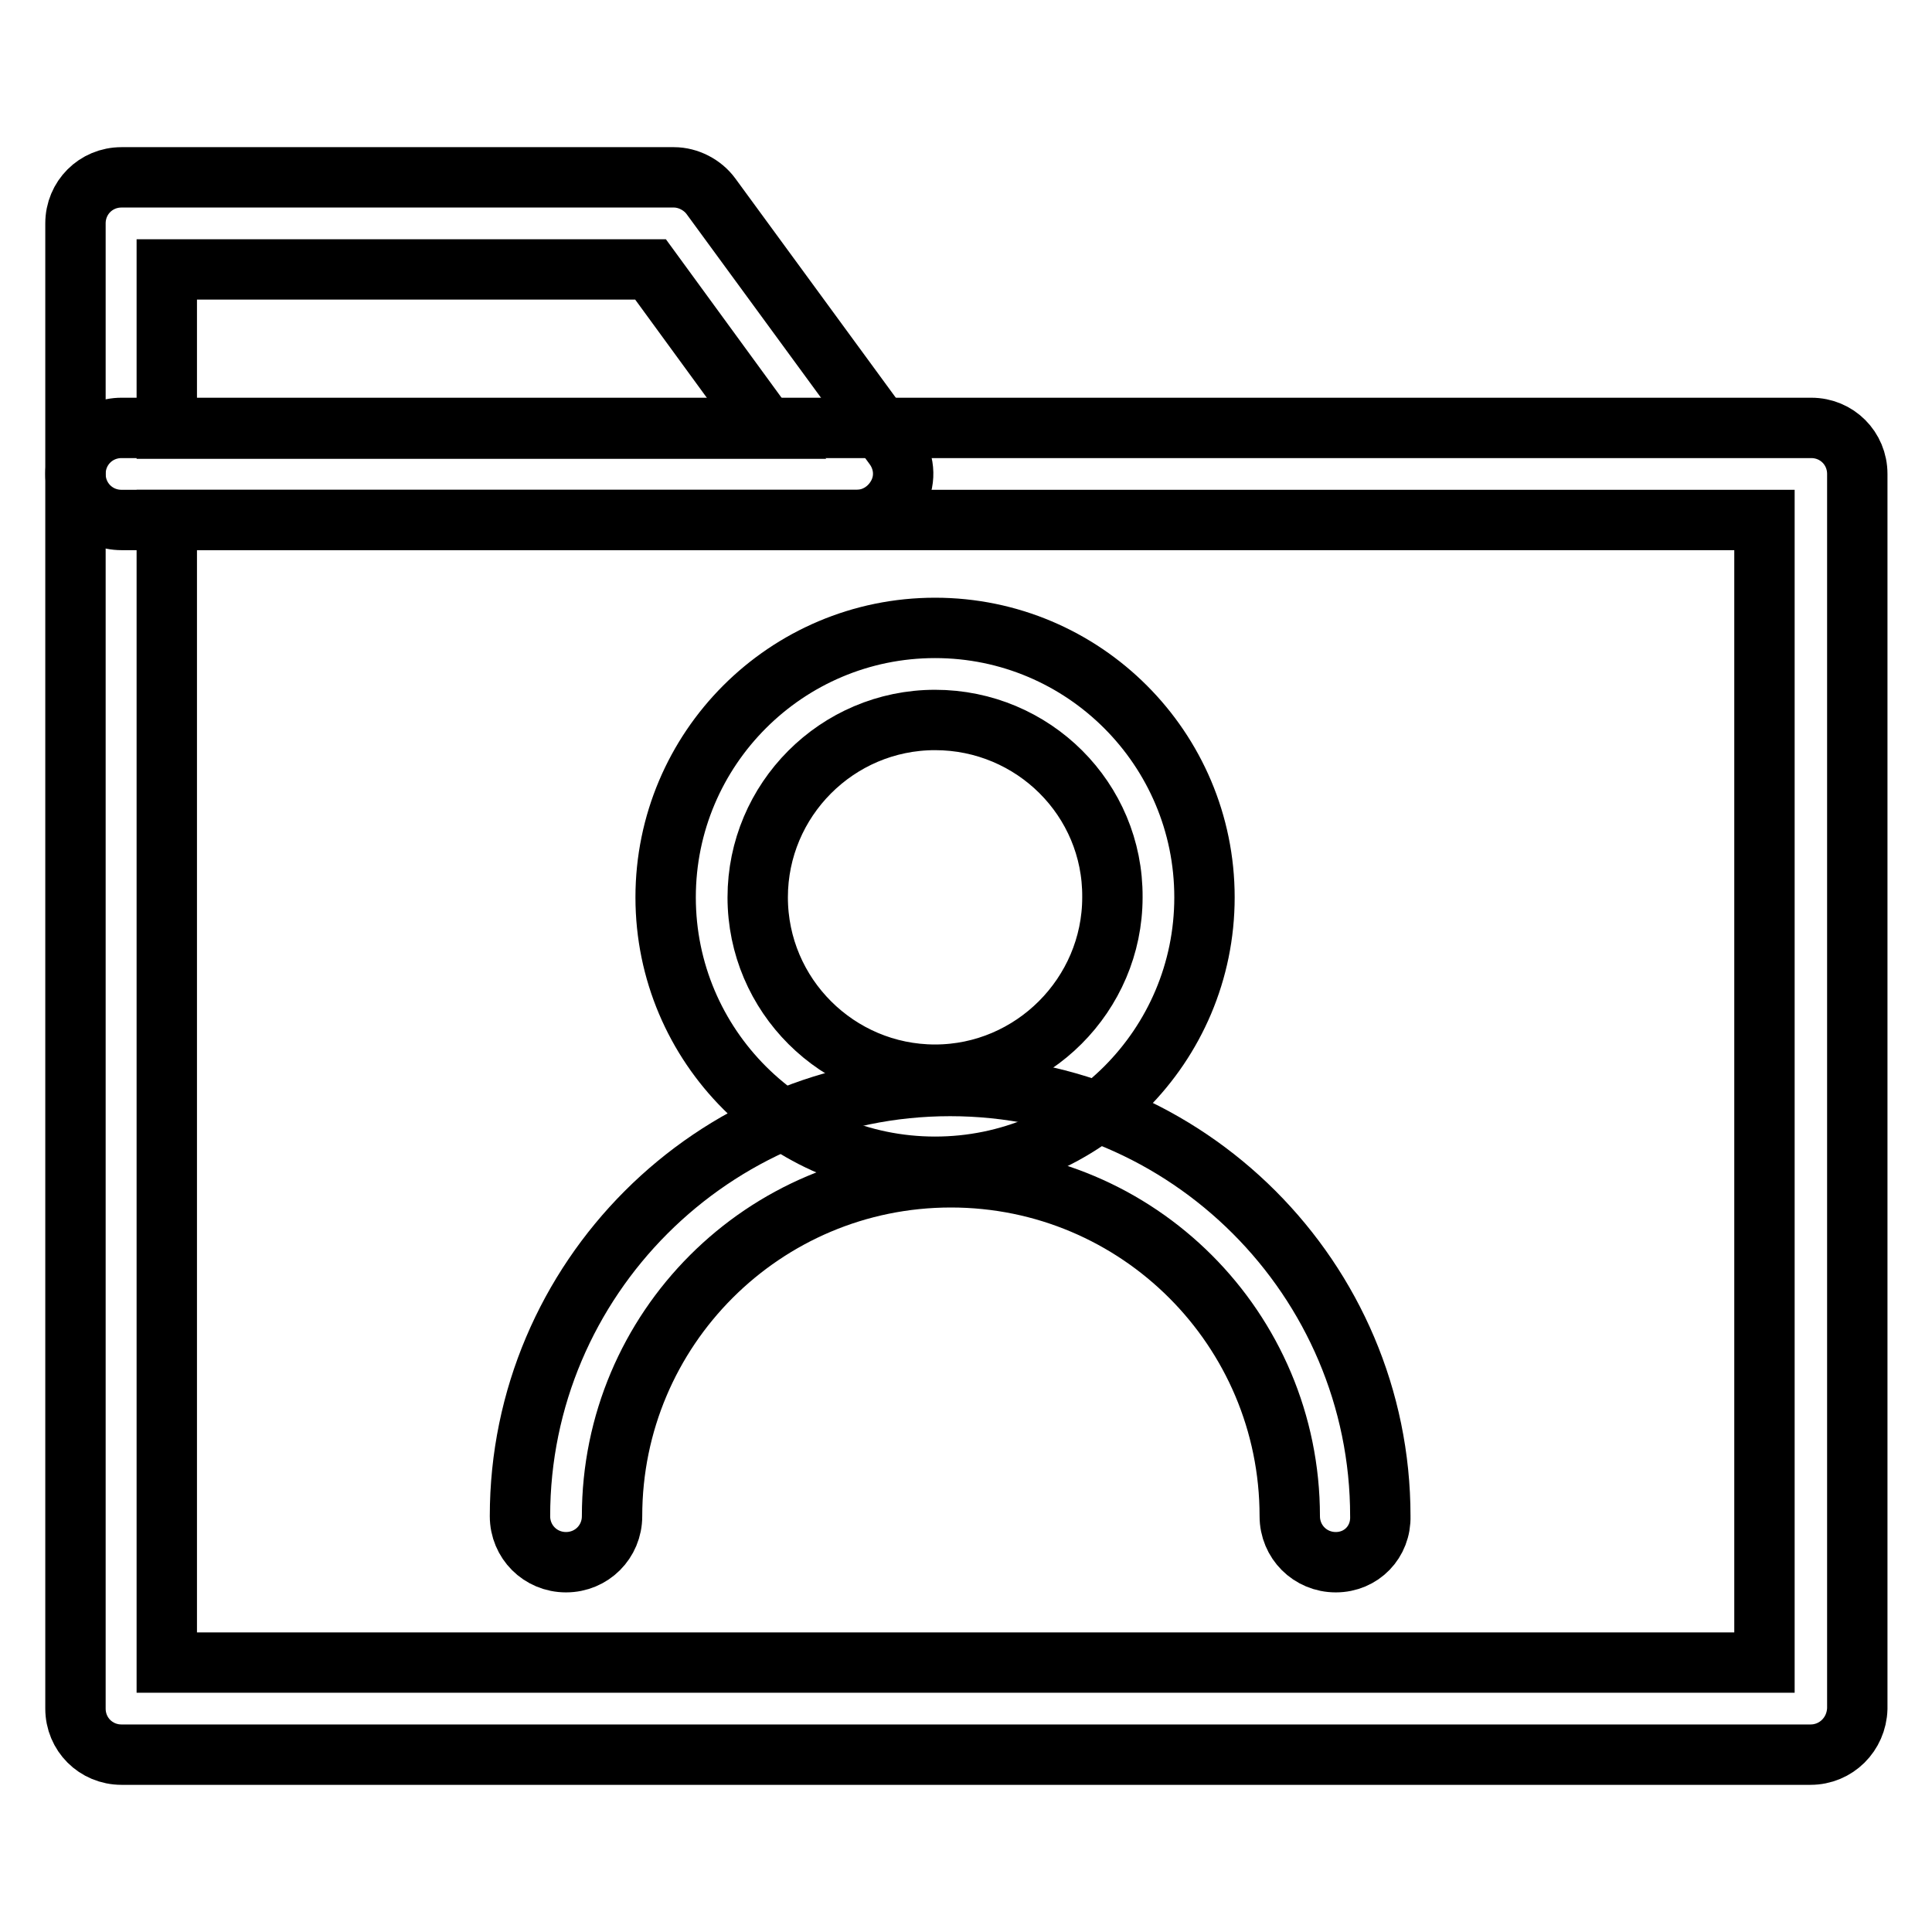
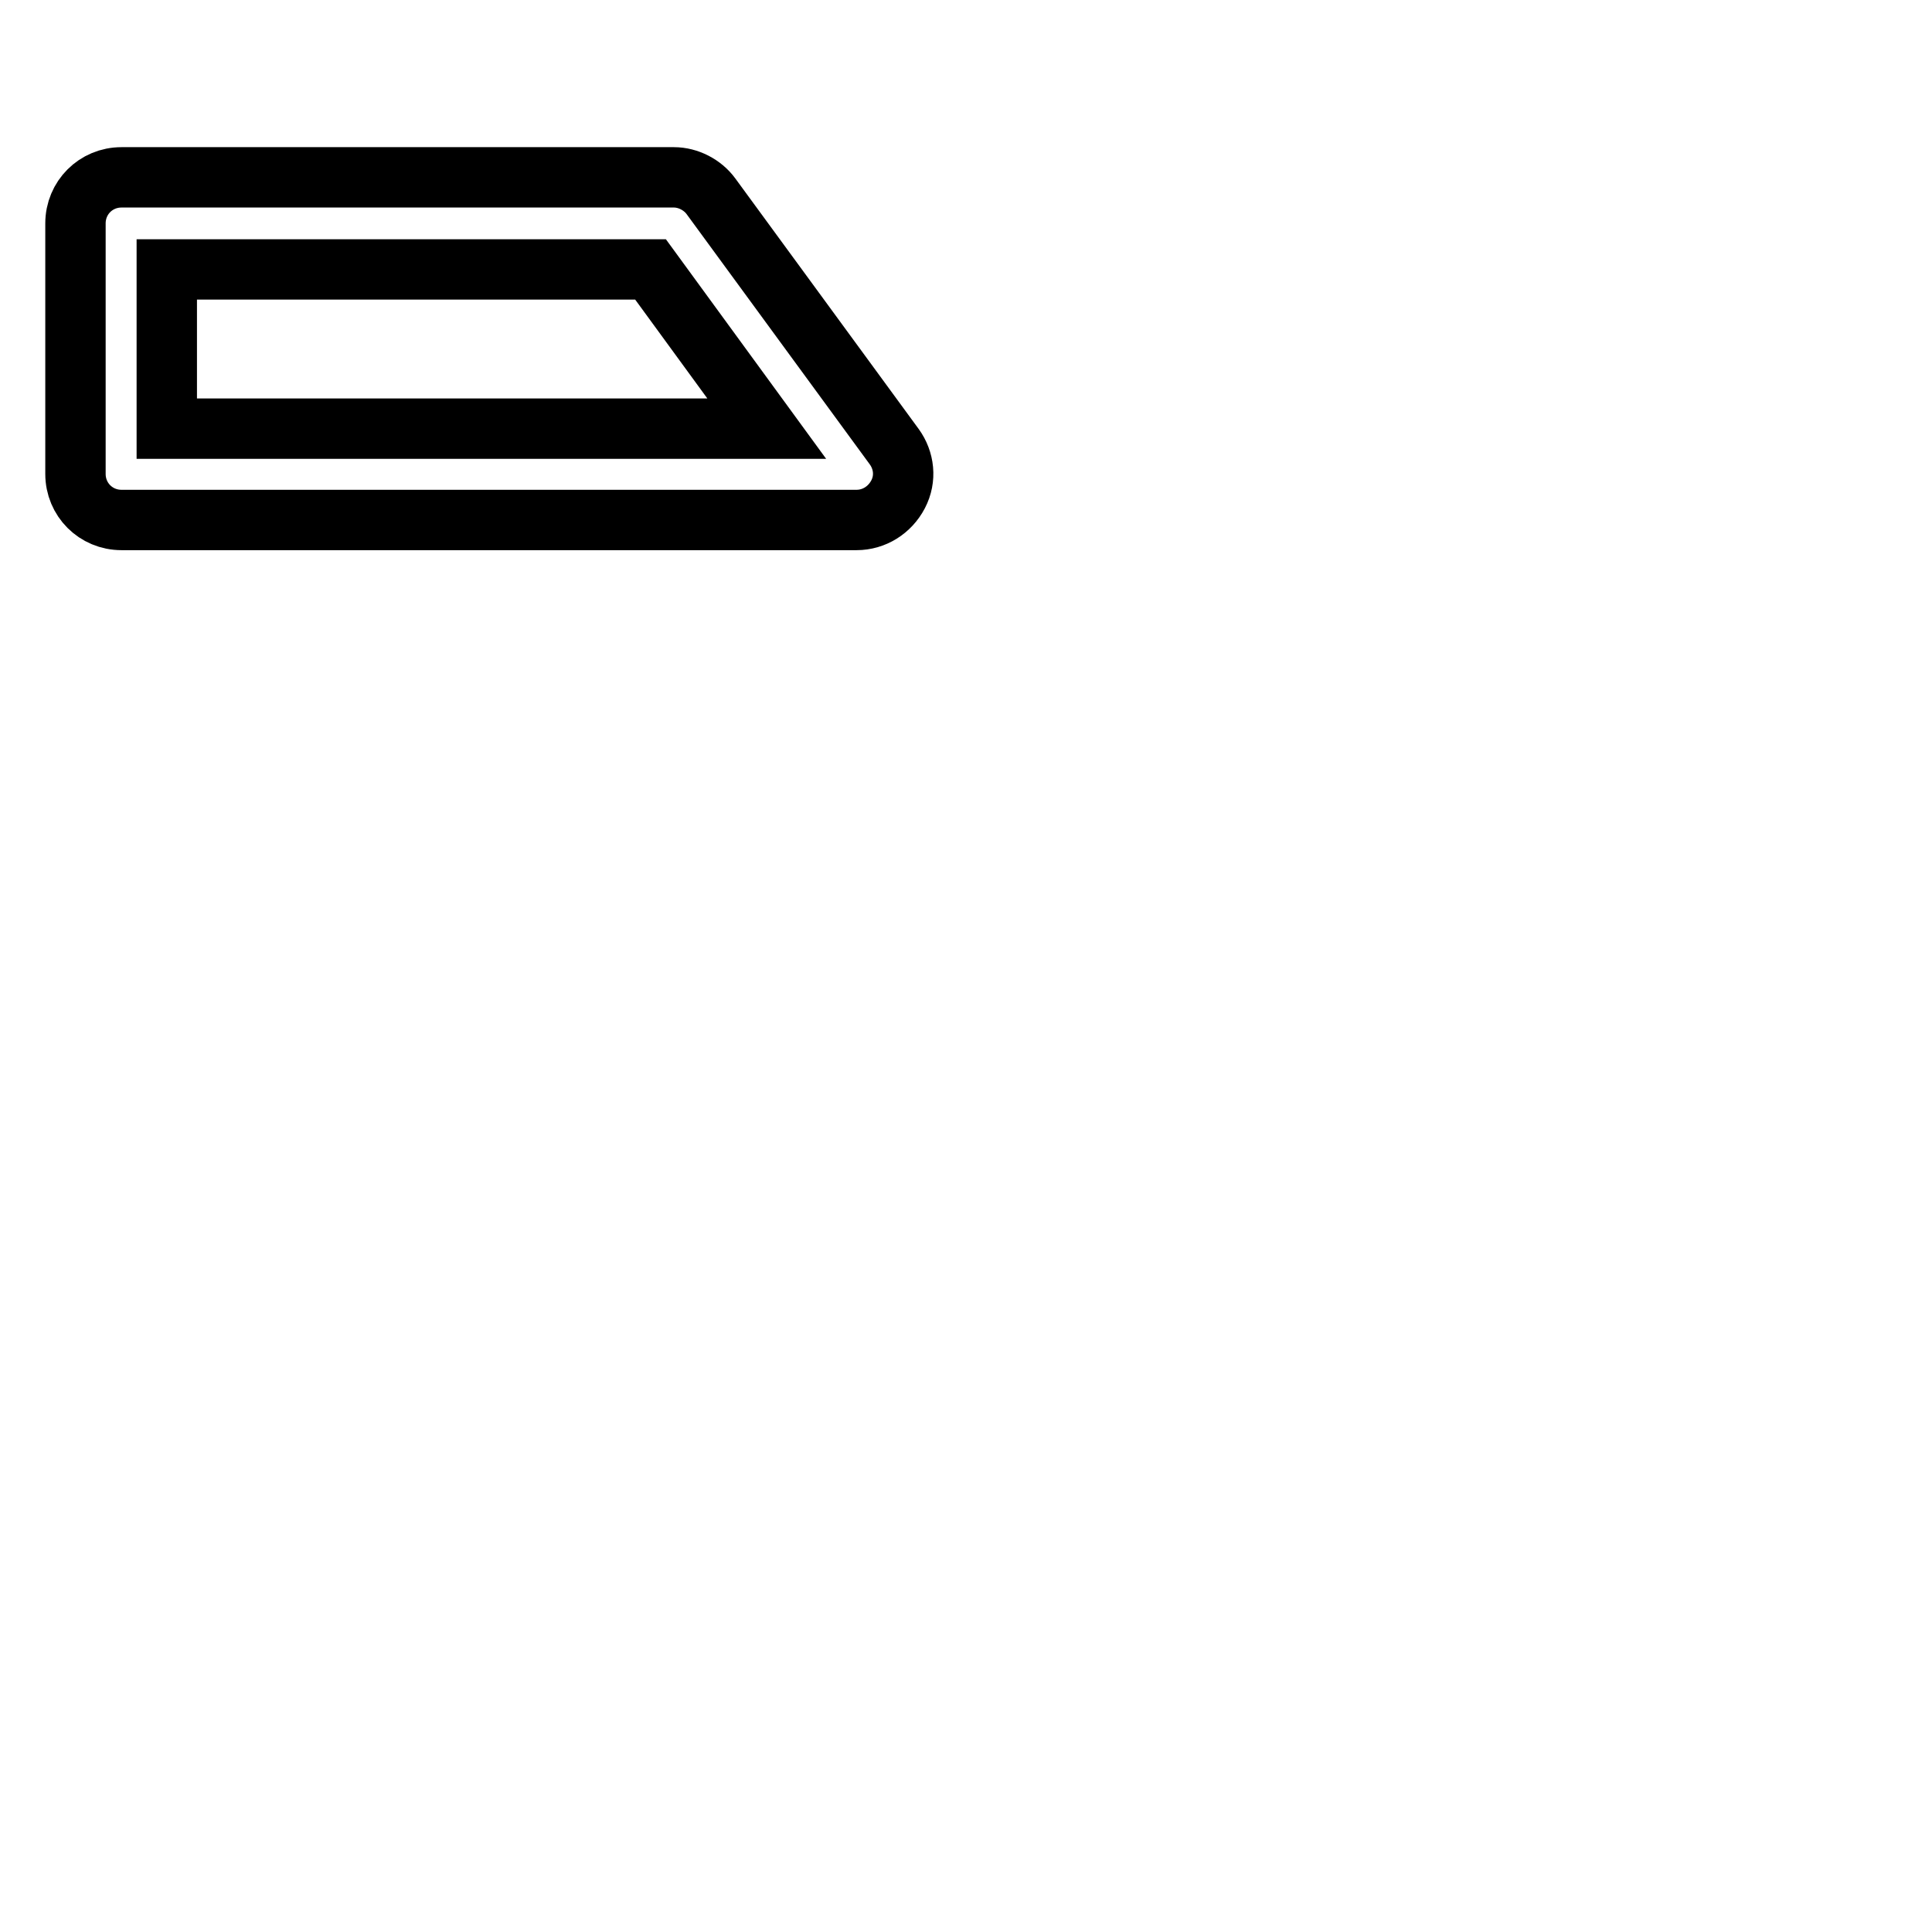
<svg xmlns="http://www.w3.org/2000/svg" version="1.1" x="0px" y="0px" viewBox="0 0 256 256" enable-background="new 0 0 256 256" xml:space="preserve">
  <g>
-     <path stroke-width="8" fill-opacity="0" stroke="#000000" d="M123.9,154.6c-19.7,0-35.7-16-35.7-35.7c0-19.7,16-35.7,35.7-35.7c19.7,0,35.7,16,35.7,35.7 C159.6,138.6,143.6,154.6,123.9,154.6z M123.9,95.4c-13,0-23.5,10.6-23.5,23.5c0,13,10.6,23.5,23.5,23.5s23.5-10.6,23.5-23.5 C147.5,105.9,136.9,95.4,123.9,95.4z" />
-     <path stroke-width="8" fill-opacity="0" stroke="#000000" d="M177,207c-3.4,0-6.1-2.7-6.1-6.1c0-24.8-20.1-44.9-44.9-44.9c-24.8,0-44.9,20.1-44.9,44.9 c0,3.4-2.7,6.1-6.1,6.1s-6.1-2.7-6.1-6.1c0-31.4,25.6-57,57-57c31.4,0,57,25.6,57,57C183,204.3,180.4,207,177,207L177,207z" />
-     <path stroke-width="8" fill-opacity="0" stroke="#000000" d="M239.9,232.5H16.1c-3.4,0-6.1-2.7-6.1-6.1V62.8c0-3.4,2.7-6.1,6.1-6.1h223.9c3.4,0,6.1,2.7,6.1,6.1v163.6 C246,229.8,243.3,232.5,239.9,232.5z M22.1,220.3h211.7V68.9H22.1V220.3z" />
    <path stroke-width="8" fill-opacity="0" stroke="#000000" d="M113.5,68.9H16.1c-3.4,0-6.1-2.7-6.1-6.1V29.6c0-3.4,2.7-6.1,6.1-6.1h73.2c1.9,0,3.8,1,4.9,2.5l24.3,33.2 c1.3,1.8,1.6,4.2,0.5,6.3C117.9,67.6,115.8,68.9,113.5,68.9z M22.1,56.8h79.5L86.2,35.7H22.1V56.8z" />
  </g>
</svg>